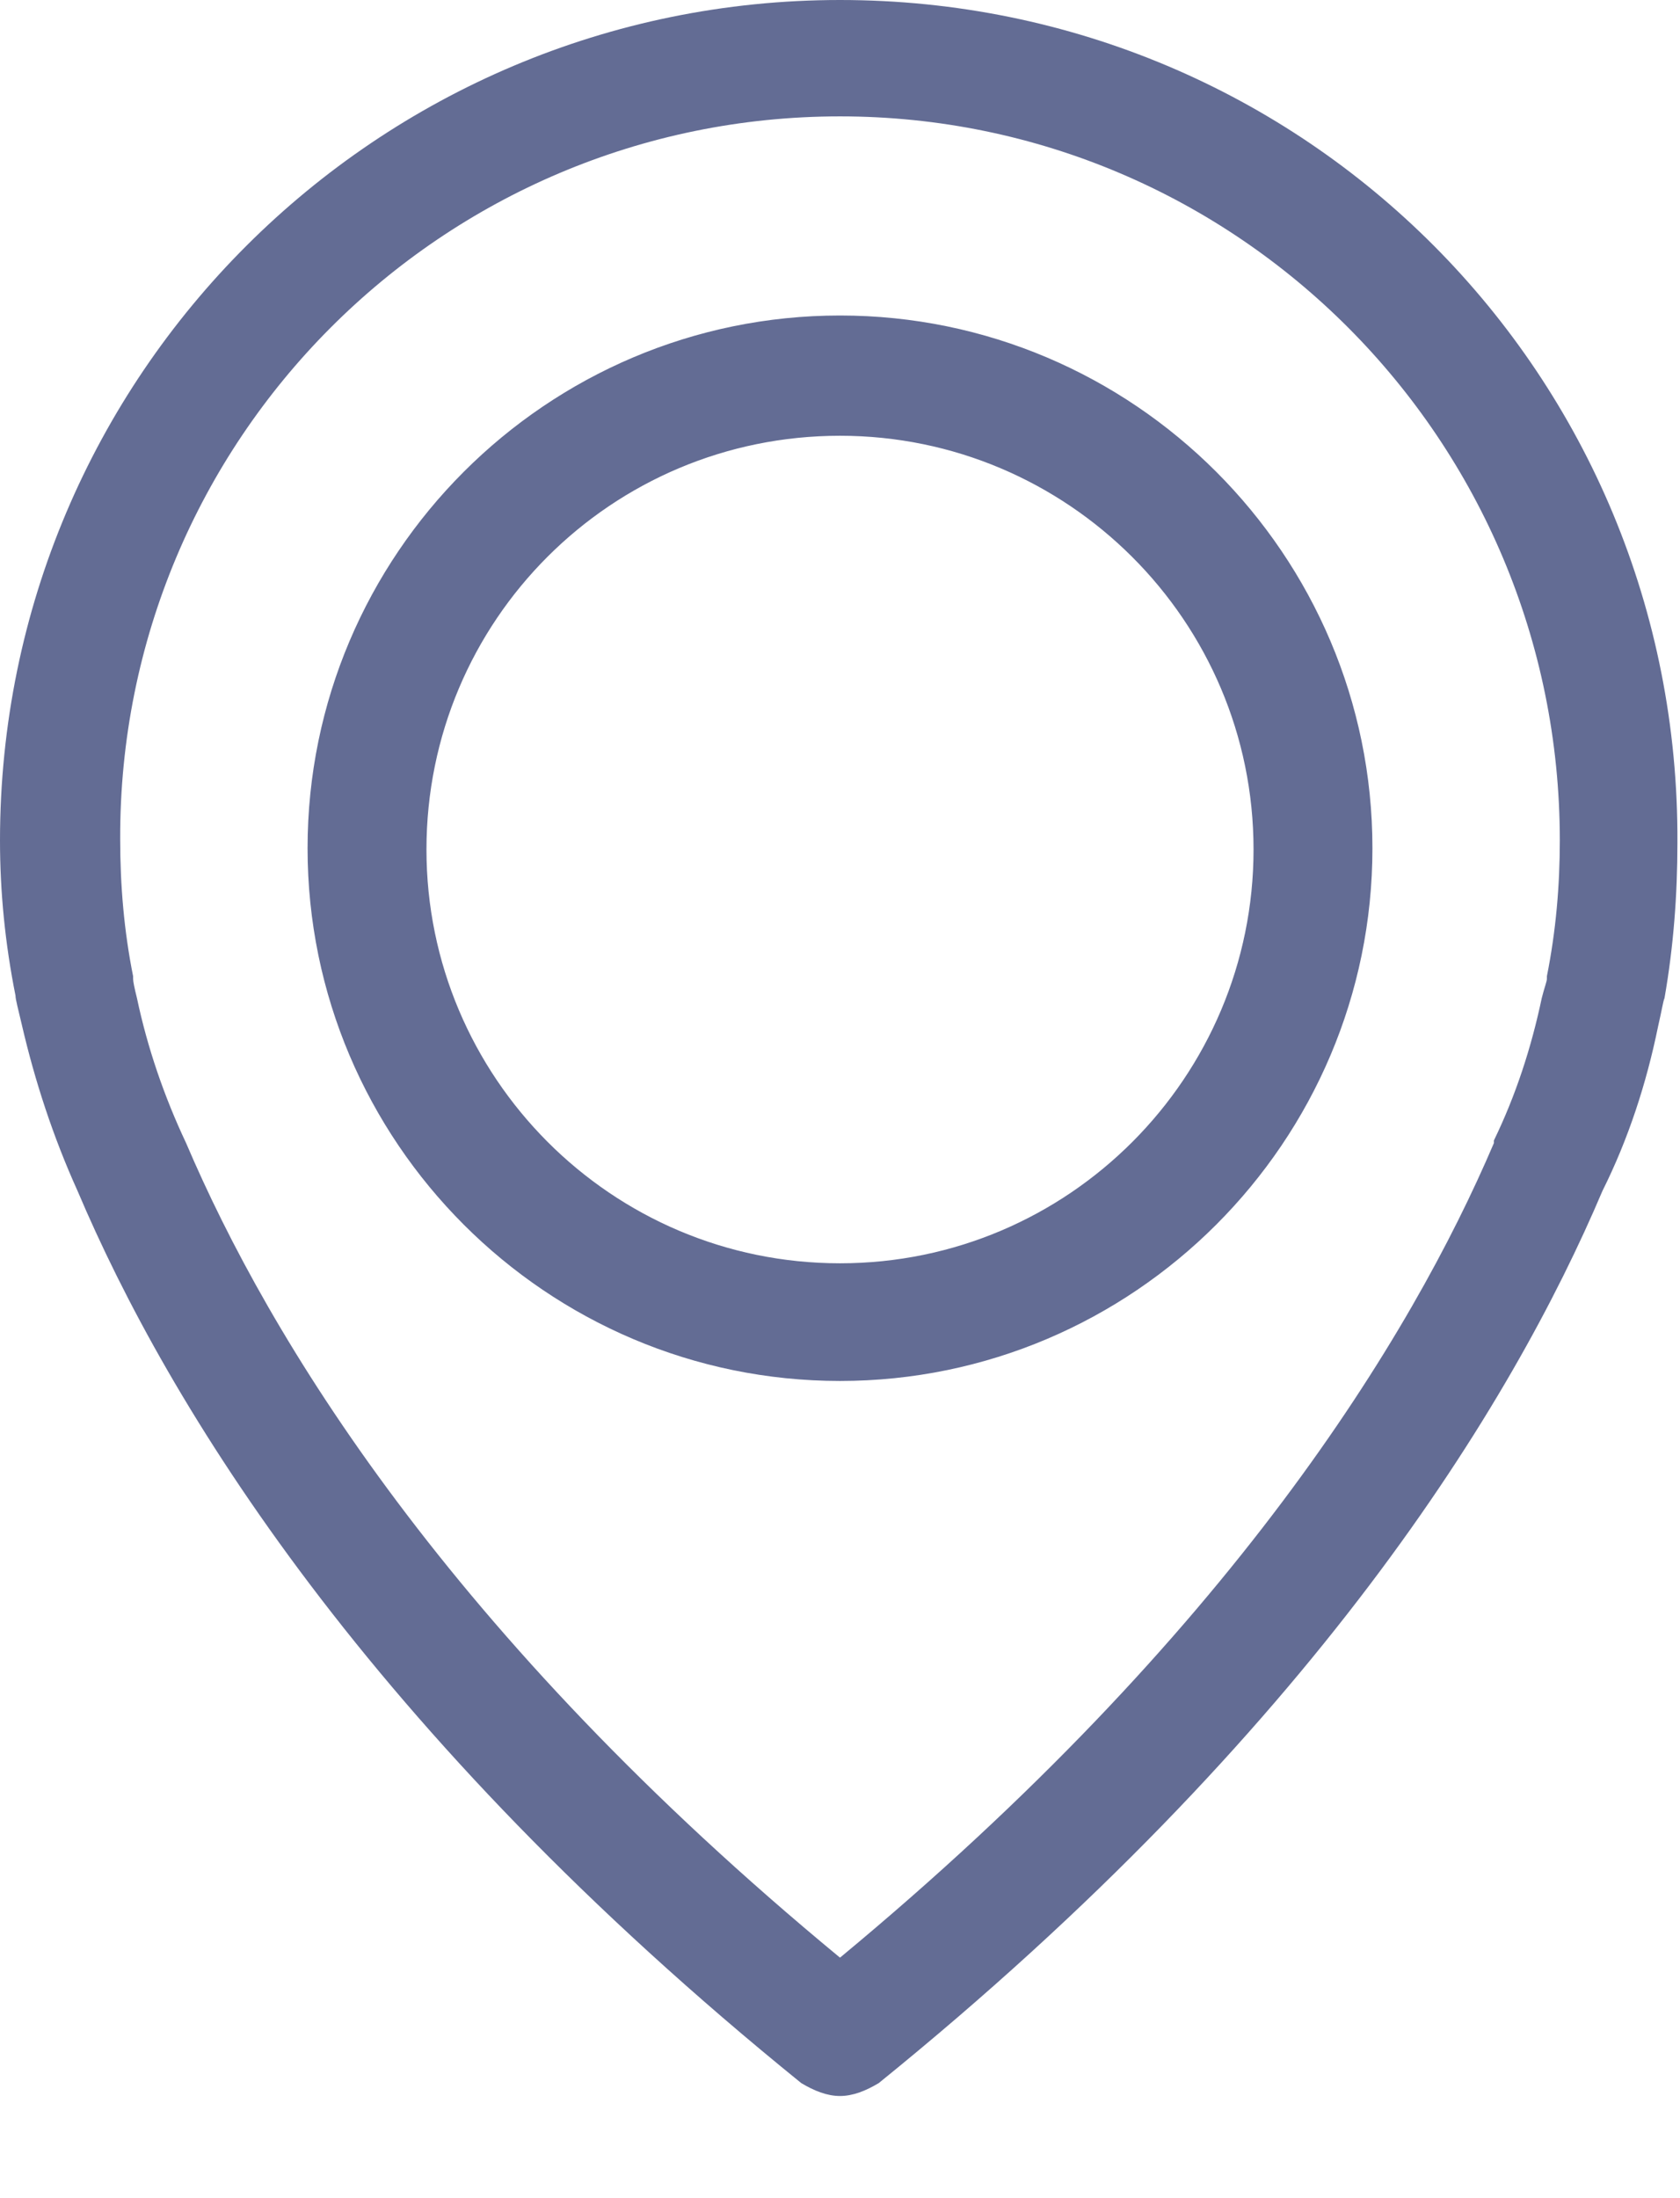
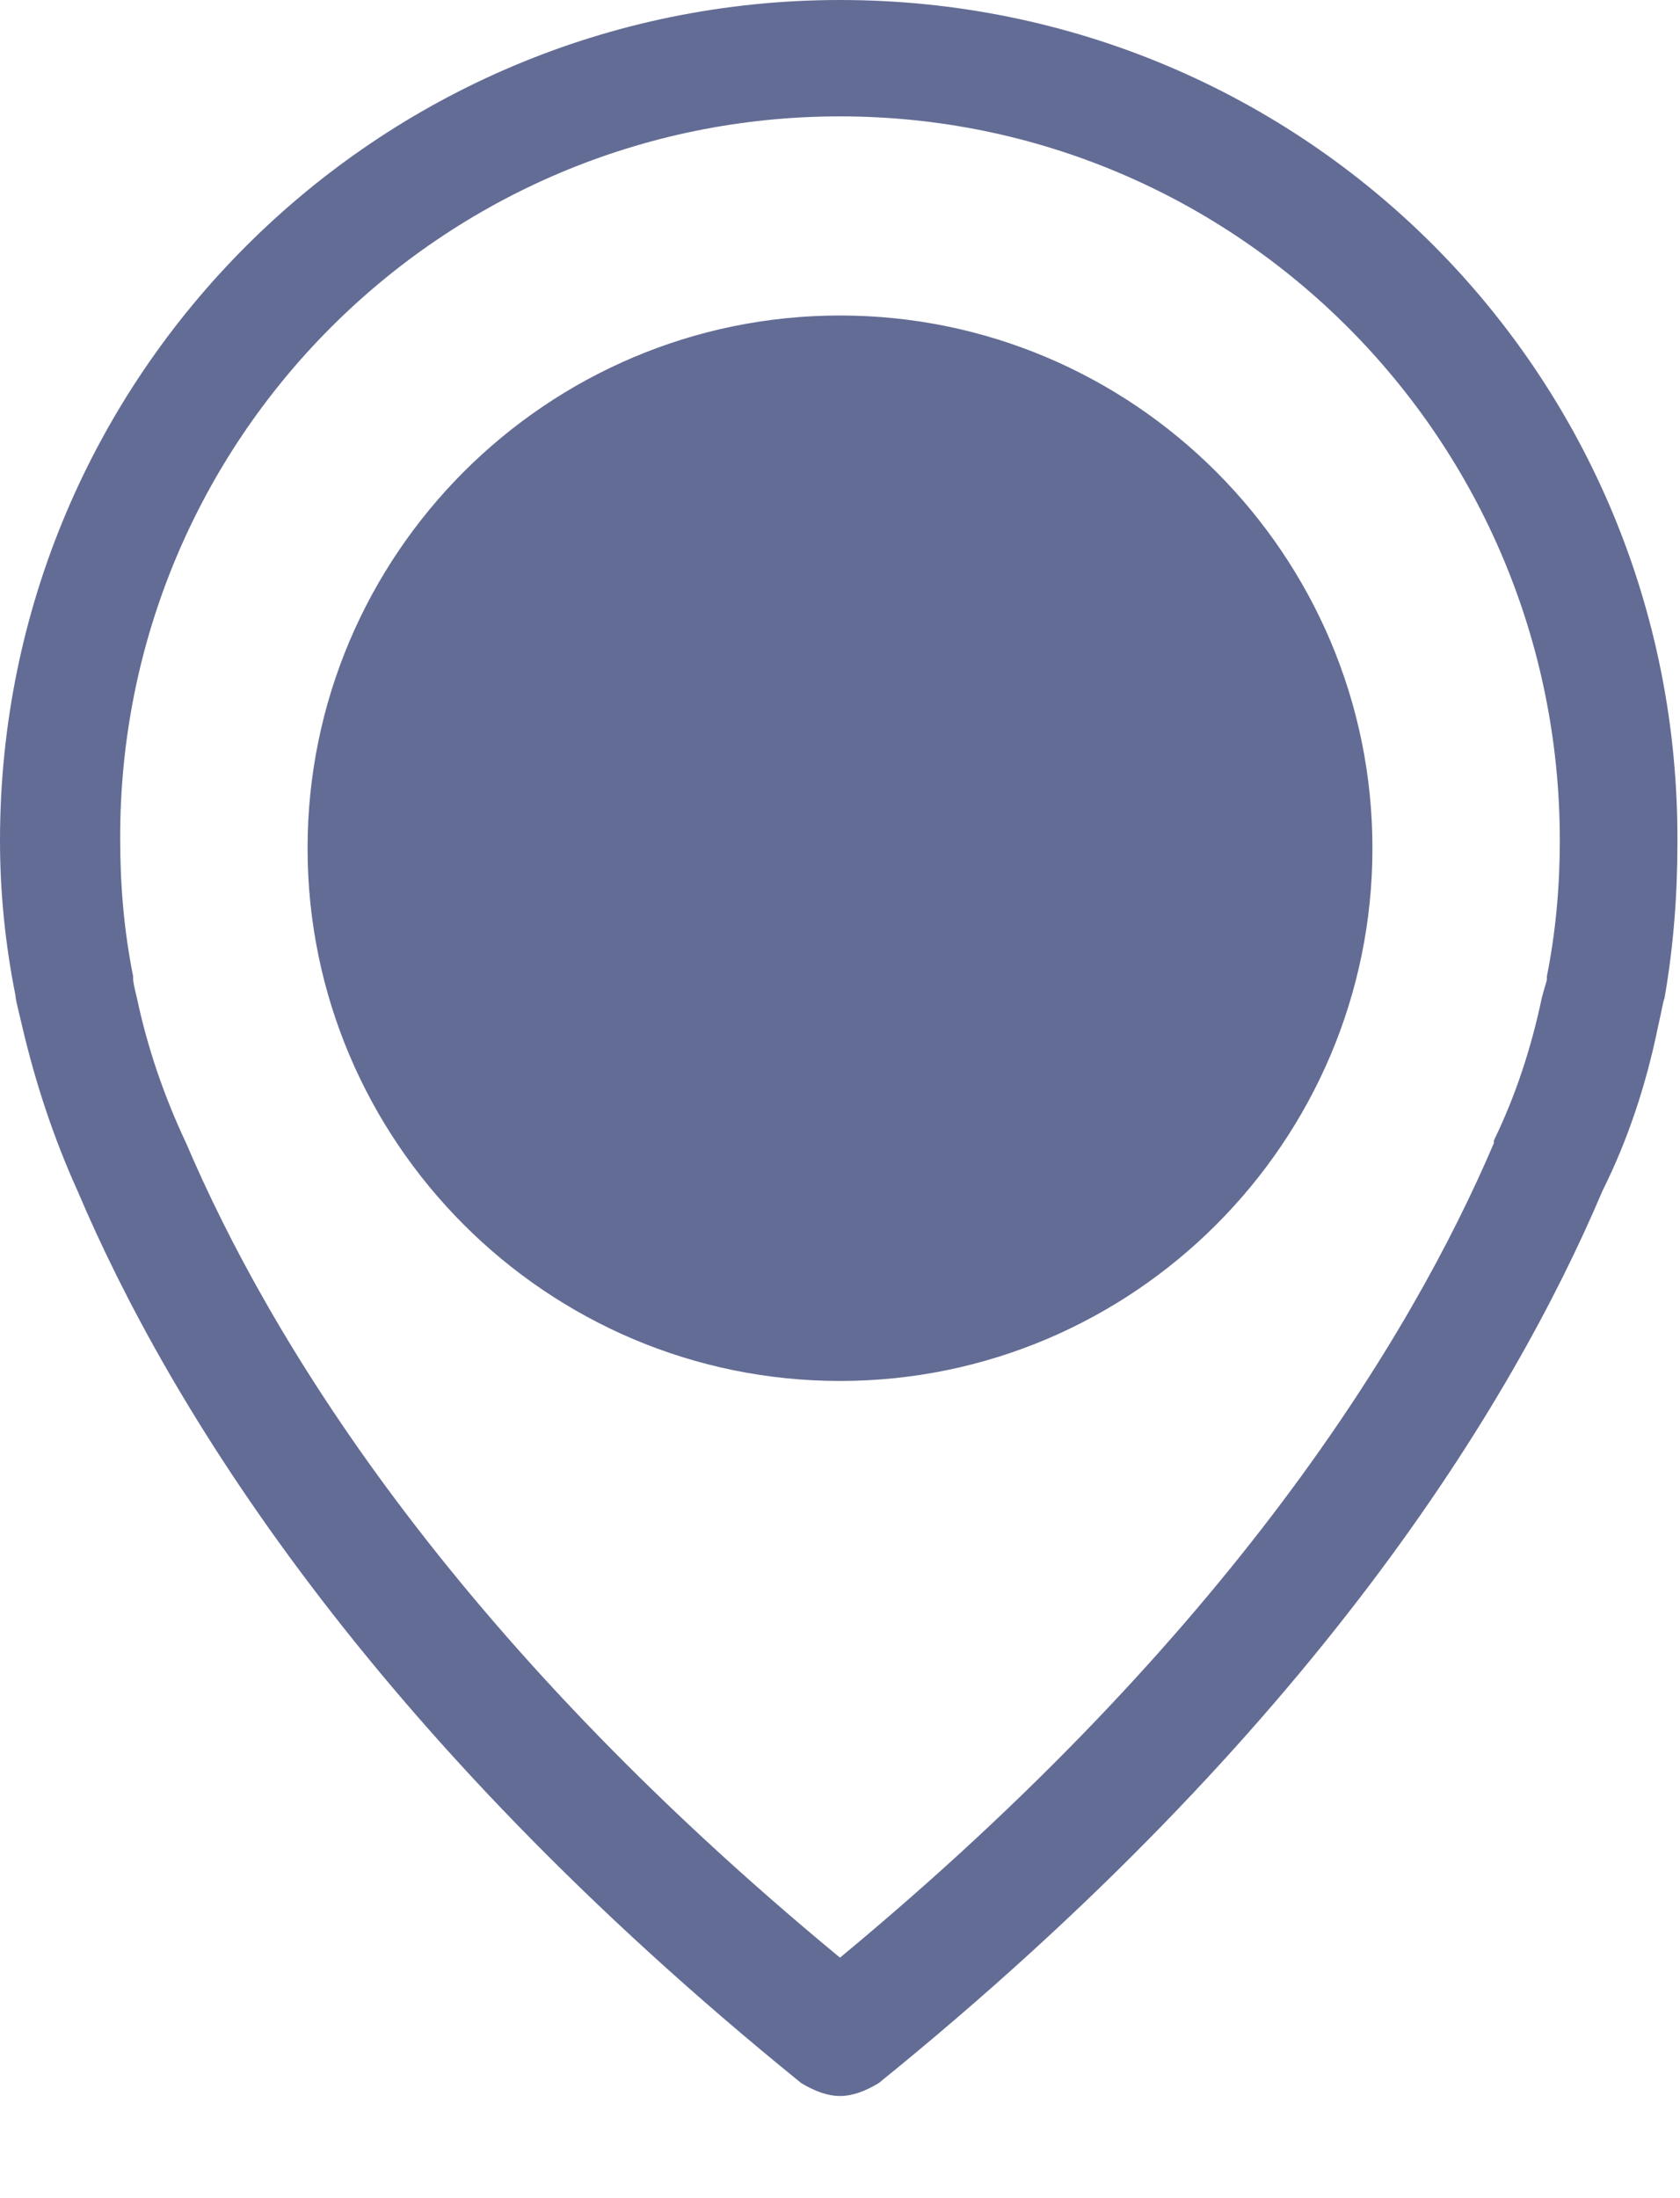
<svg xmlns="http://www.w3.org/2000/svg" width="13" height="17">
  <desc>Created with Sketch.</desc>
  <g fill="none">
    <g fill="#636C94" fill-rule="nonzero">
      <g>
        <g>
          <g>
            <g>
              <g>
-                 <path d="M6.5 0C2.92 0 0 2.9 0 6.5c0 .4.04.8.12 1.2 0 .03.02.1.05.23.1.43.24.86.43 1.28.7 1.65 2.24 4.18 5.6 6.9.1.06.2.1.3.1.1 0 .2-.04.3-.1 3.36-2.72 4.9-5.25 5.6-6.9.2-.4.34-.83.43-1.27.03-.13.04-.2.05-.22.07-.4.1-.8.1-1.2C13 2.9 10.1 0 6.5 0zm5.47 7.55s0 0 0 .02-.02.07-.04.15c-.08.38-.2.75-.37 1.1 0 0 0 .02 0 .02-.64 1.5-2.04 3.8-5.06 6.3-3.03-2.5-4.42-4.8-5.06-6.3-.17-.36-.3-.74-.38-1.12-.02-.08-.03-.13-.03-.15 0 0 0 0 0-.02-.07-.35-.1-.7-.1-1.06C.92 3.4 3.42.9 6.5.9c3.07 0 5.57 2.5 5.57 5.6 0 .35-.03.7-.1 1.05zM6.5 2.44c-2.27 0-4.12 1.85-4.12 4.12s1.85 4.12 4.12 4.12 4.12-1.85 4.12-4.12S8.77 2.44 6.5 2.44zm0 7.33c-1.77 0-3.2-1.44-3.2-3.2 0-1.77 1.43-3.2 3.2-3.2 1.76 0 3.2 1.43 3.2 3.2 0 1.76-1.43 3.2-3.2 3.2z" />
+                 <path d="M6.5 0C2.92 0 0 2.9 0 6.5c0 .4.04.8.12 1.2 0 .03.02.1.05.23.1.43.24.86.43 1.28.7 1.65 2.24 4.18 5.6 6.9.1.06.2.1.3.1.1 0 .2-.04.3-.1 3.36-2.72 4.9-5.25 5.6-6.9.2-.4.34-.83.43-1.27.03-.13.04-.2.05-.22.07-.4.1-.8.1-1.2C13 2.9 10.1 0 6.5 0zm5.47 7.55s0 0 0 .02-.02.07-.04.15c-.08.38-.2.75-.37 1.1 0 0 0 .02 0 .02-.64 1.5-2.04 3.8-5.06 6.3-3.03-2.5-4.42-4.8-5.06-6.3-.17-.36-.3-.74-.38-1.12-.02-.08-.03-.13-.03-.15 0 0 0 0 0-.02-.07-.35-.1-.7-.1-1.06C.92 3.4 3.42.9 6.5.9c3.07 0 5.57 2.5 5.57 5.6 0 .35-.03.7-.1 1.05zM6.5 2.44c-2.27 0-4.12 1.85-4.12 4.12s1.85 4.12 4.12 4.12 4.12-1.85 4.12-4.12S8.77 2.44 6.5 2.44zm0 7.33z" />
              </g>
            </g>
          </g>
        </g>
      </g>
    </g>
  </g>
</svg>